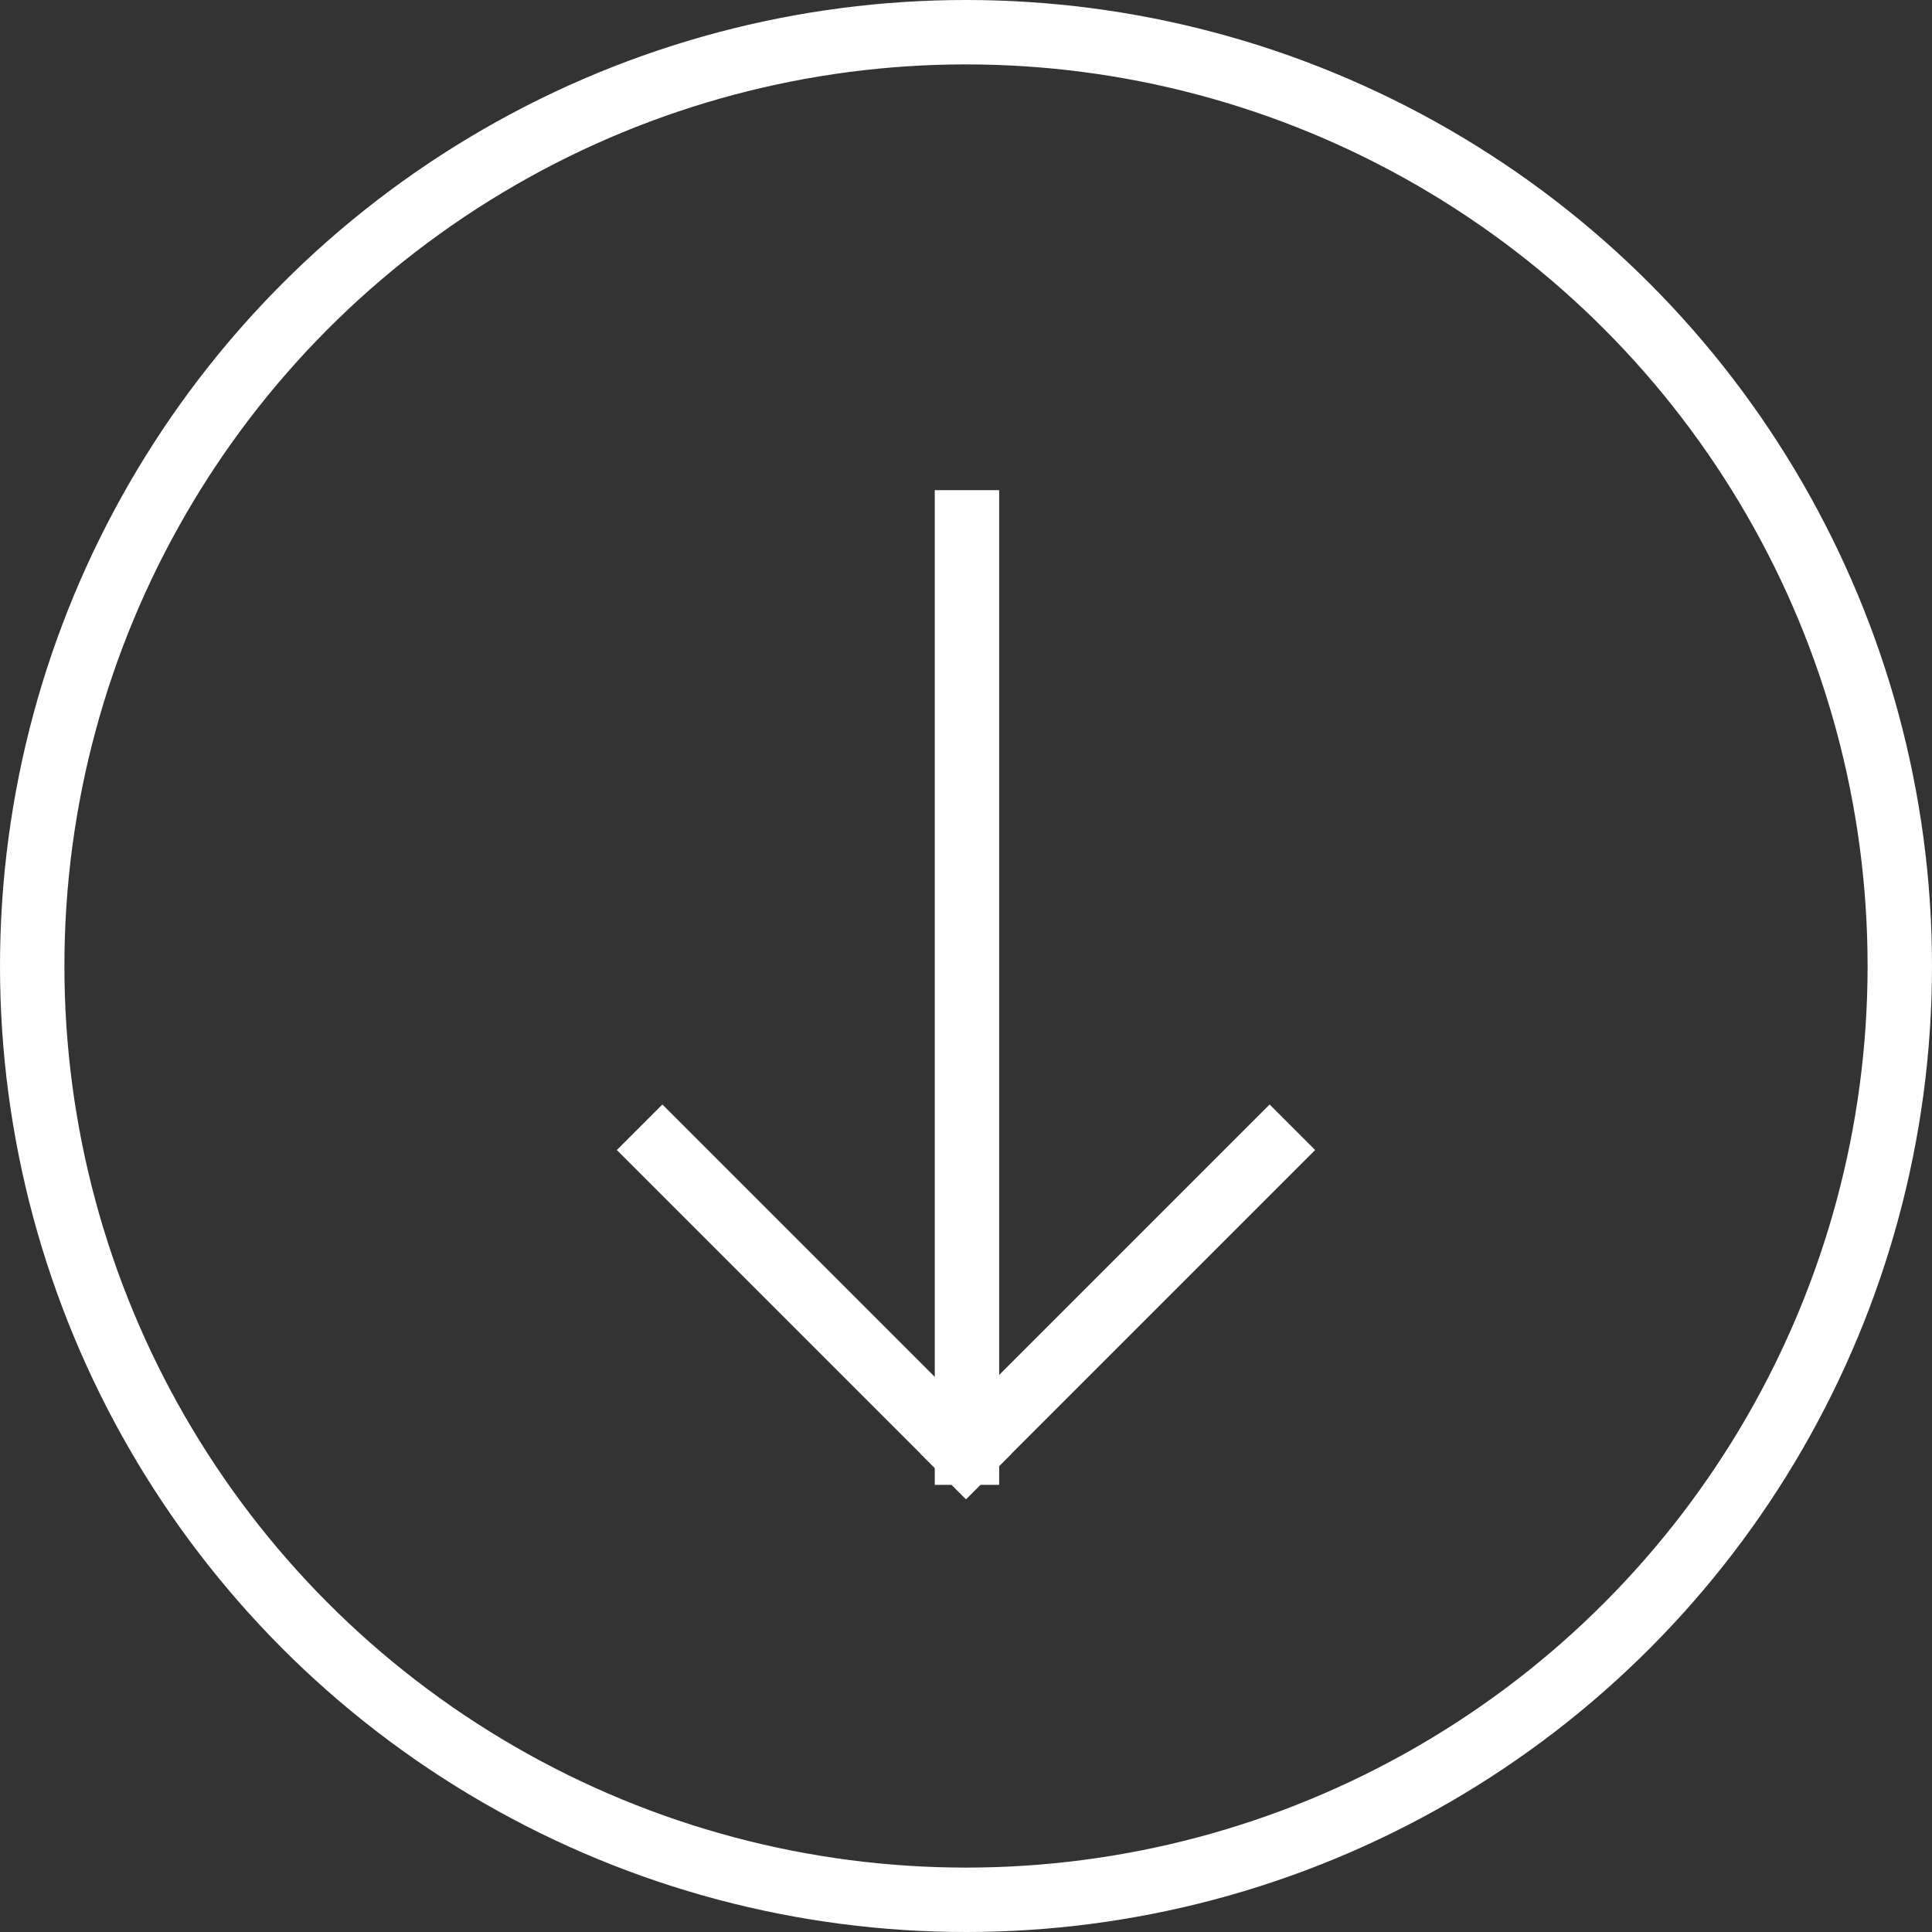
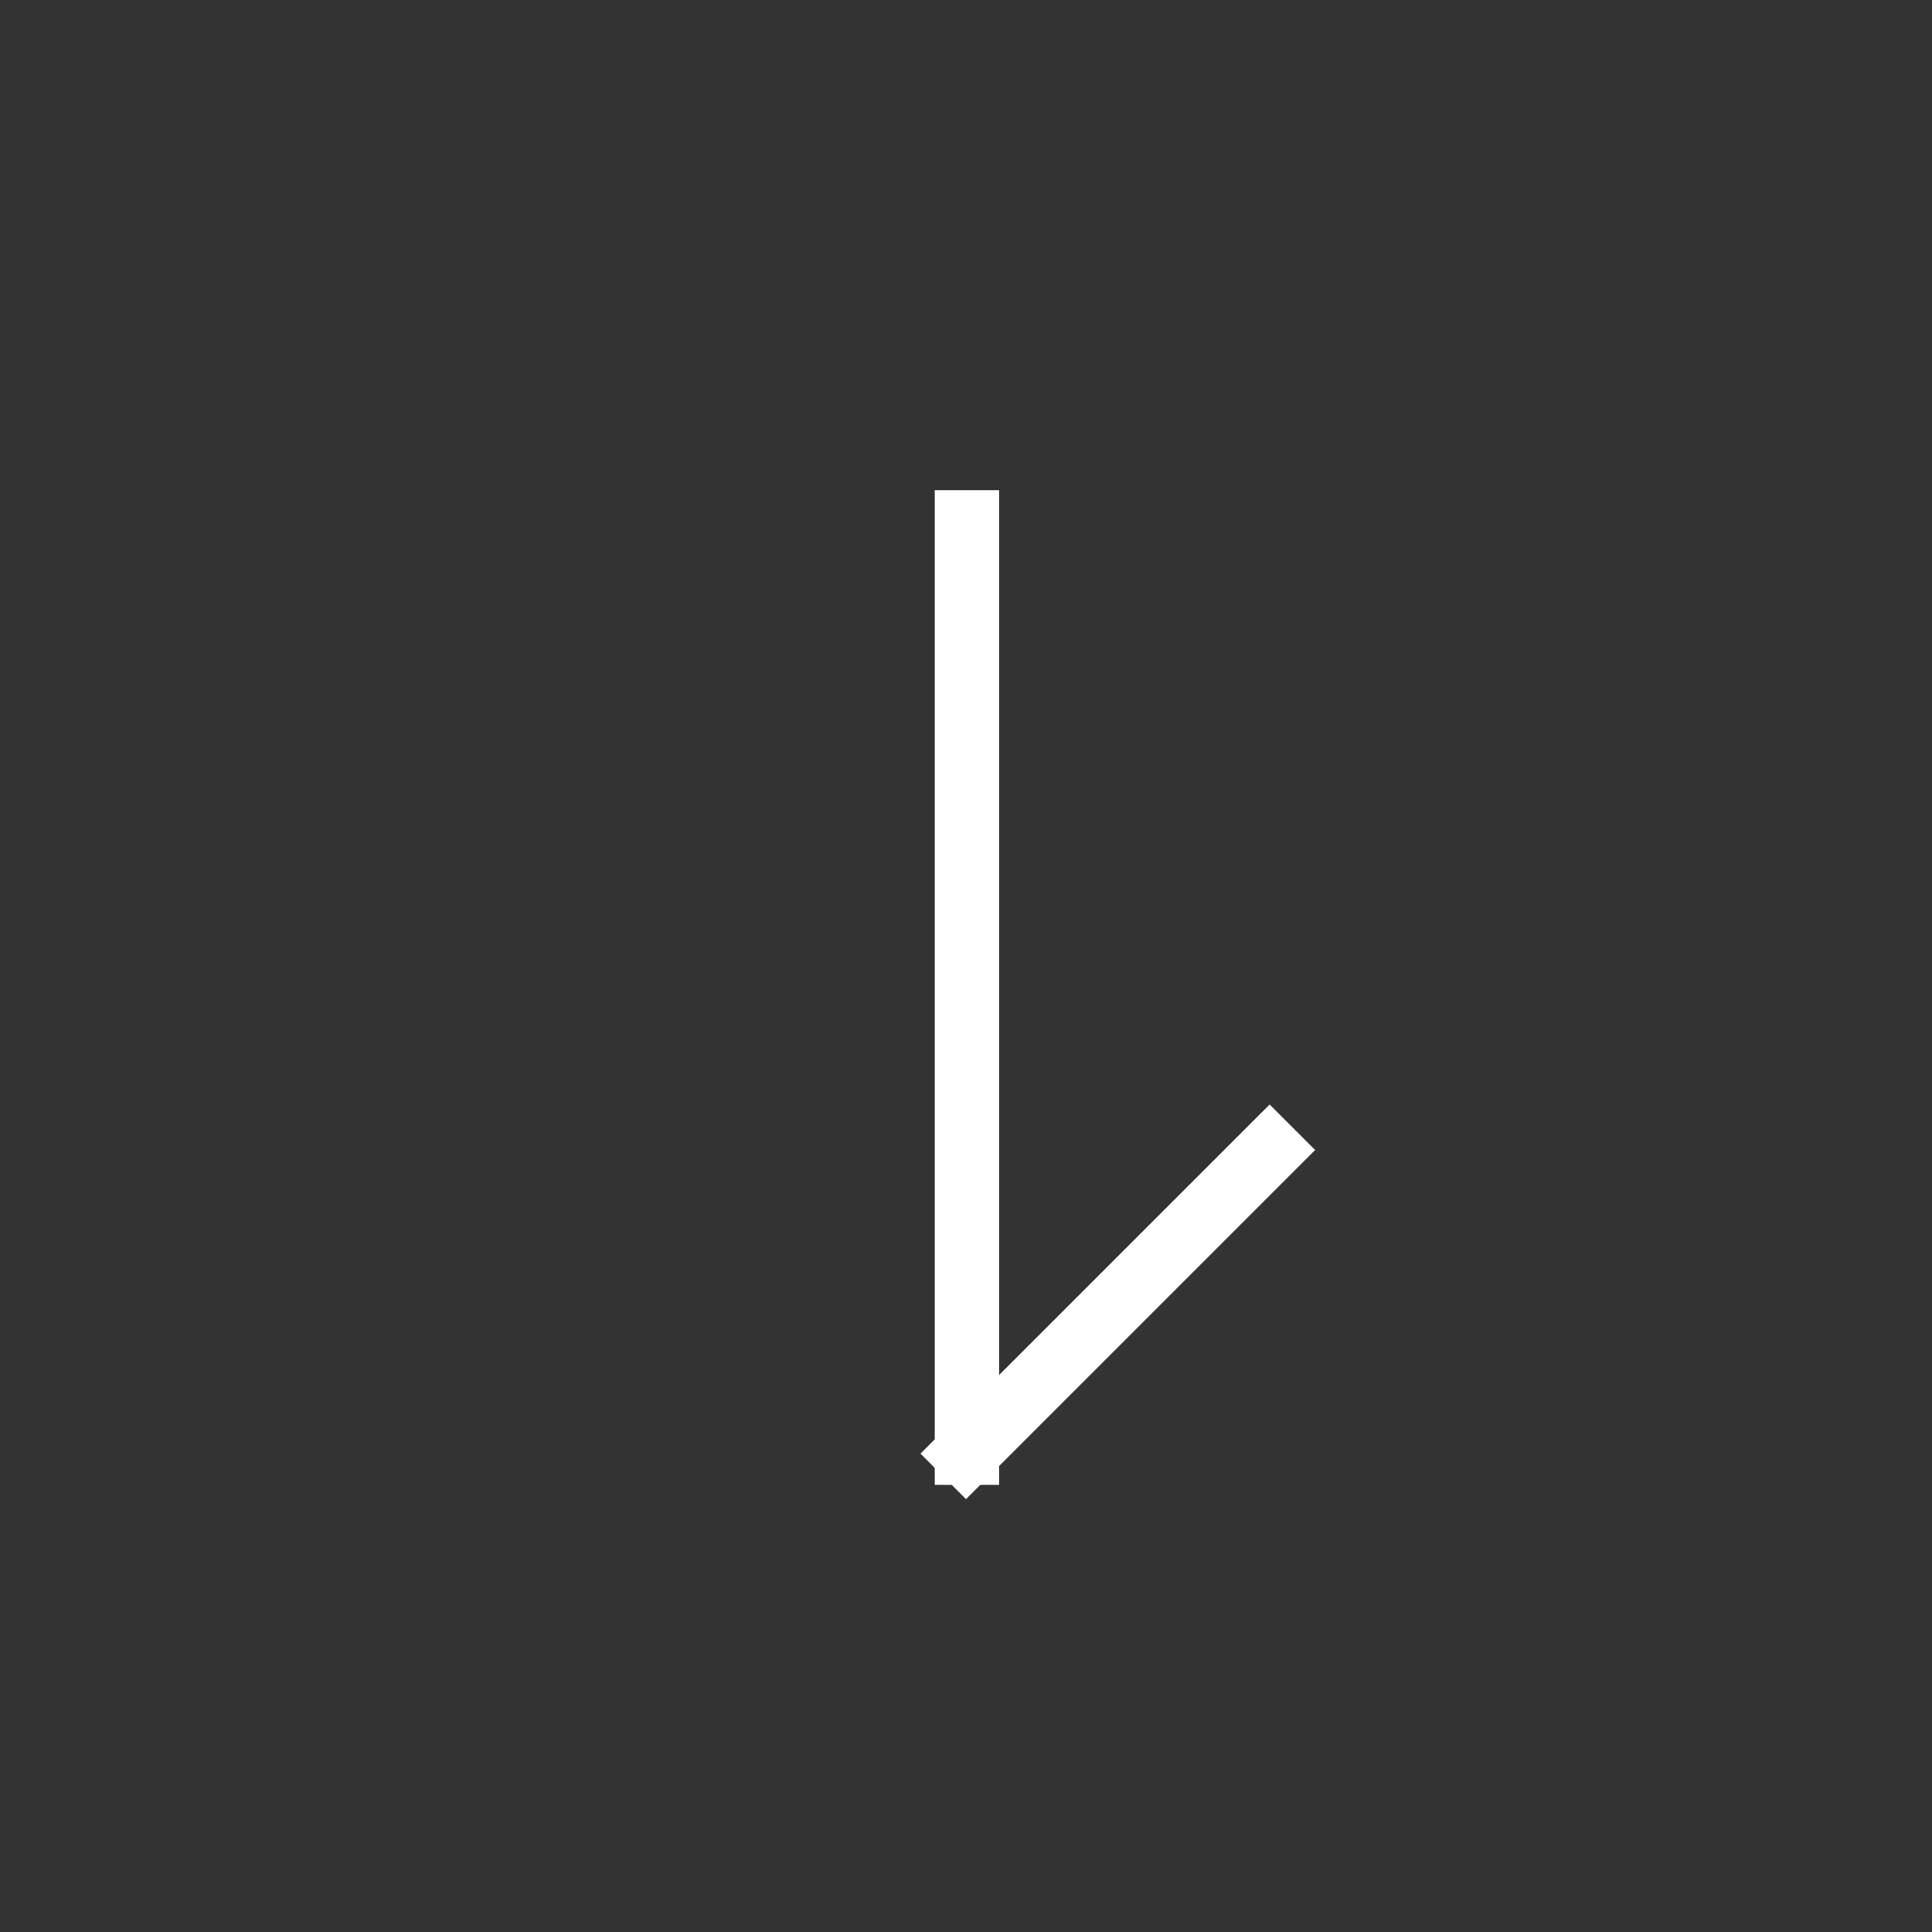
<svg xmlns="http://www.w3.org/2000/svg" width="30px" height="30px" viewBox="0 0 30 30" version="1.1">
  <rect x="0" y="0" width="30" height="30" fill="#333333" stroke="none" />
  <title>Down arrow in circle</title>
  <g id="Page-1" stroke="none" stroke-width="1" fill="none" fill-rule="evenodd">
    <g id="Down-arrow-in-circle" transform="translate(15, 15) rotate(90) translate(-15, -15) " stroke="#FFFFFF">
      <g id="Group-9" transform="translate(8, 10)" stroke-linecap="square">
        <line x1="12.215" y1="-0.691" x2="12.215" y2="5.976" id="Line-3" transform="translate(12.215, 2.643) scale(-1, 1) rotate(45) translate(-12.215, -2.643) " />
-         <line x1="12.215" y1="4.024" x2="12.215" y2="10.691" id="Line-3" transform="translate(12.215, 7.357) rotate(45) translate(-12.215, -7.357) " />
        <line x1="7.334" y1="-2.238" x2="7.334" y2="12.208" id="Line-3" transform="translate(7.334, 4.985) scale(-1, 1) rotate(90) translate(-7.334, -4.985) " />
      </g>
-       <circle id="Oval" transform="translate(15, 15) scale(-1, 1) rotate(90) translate(-15, -15) " cx="15" cy="15" r="14.5" />
    </g>
  </g>
</svg>